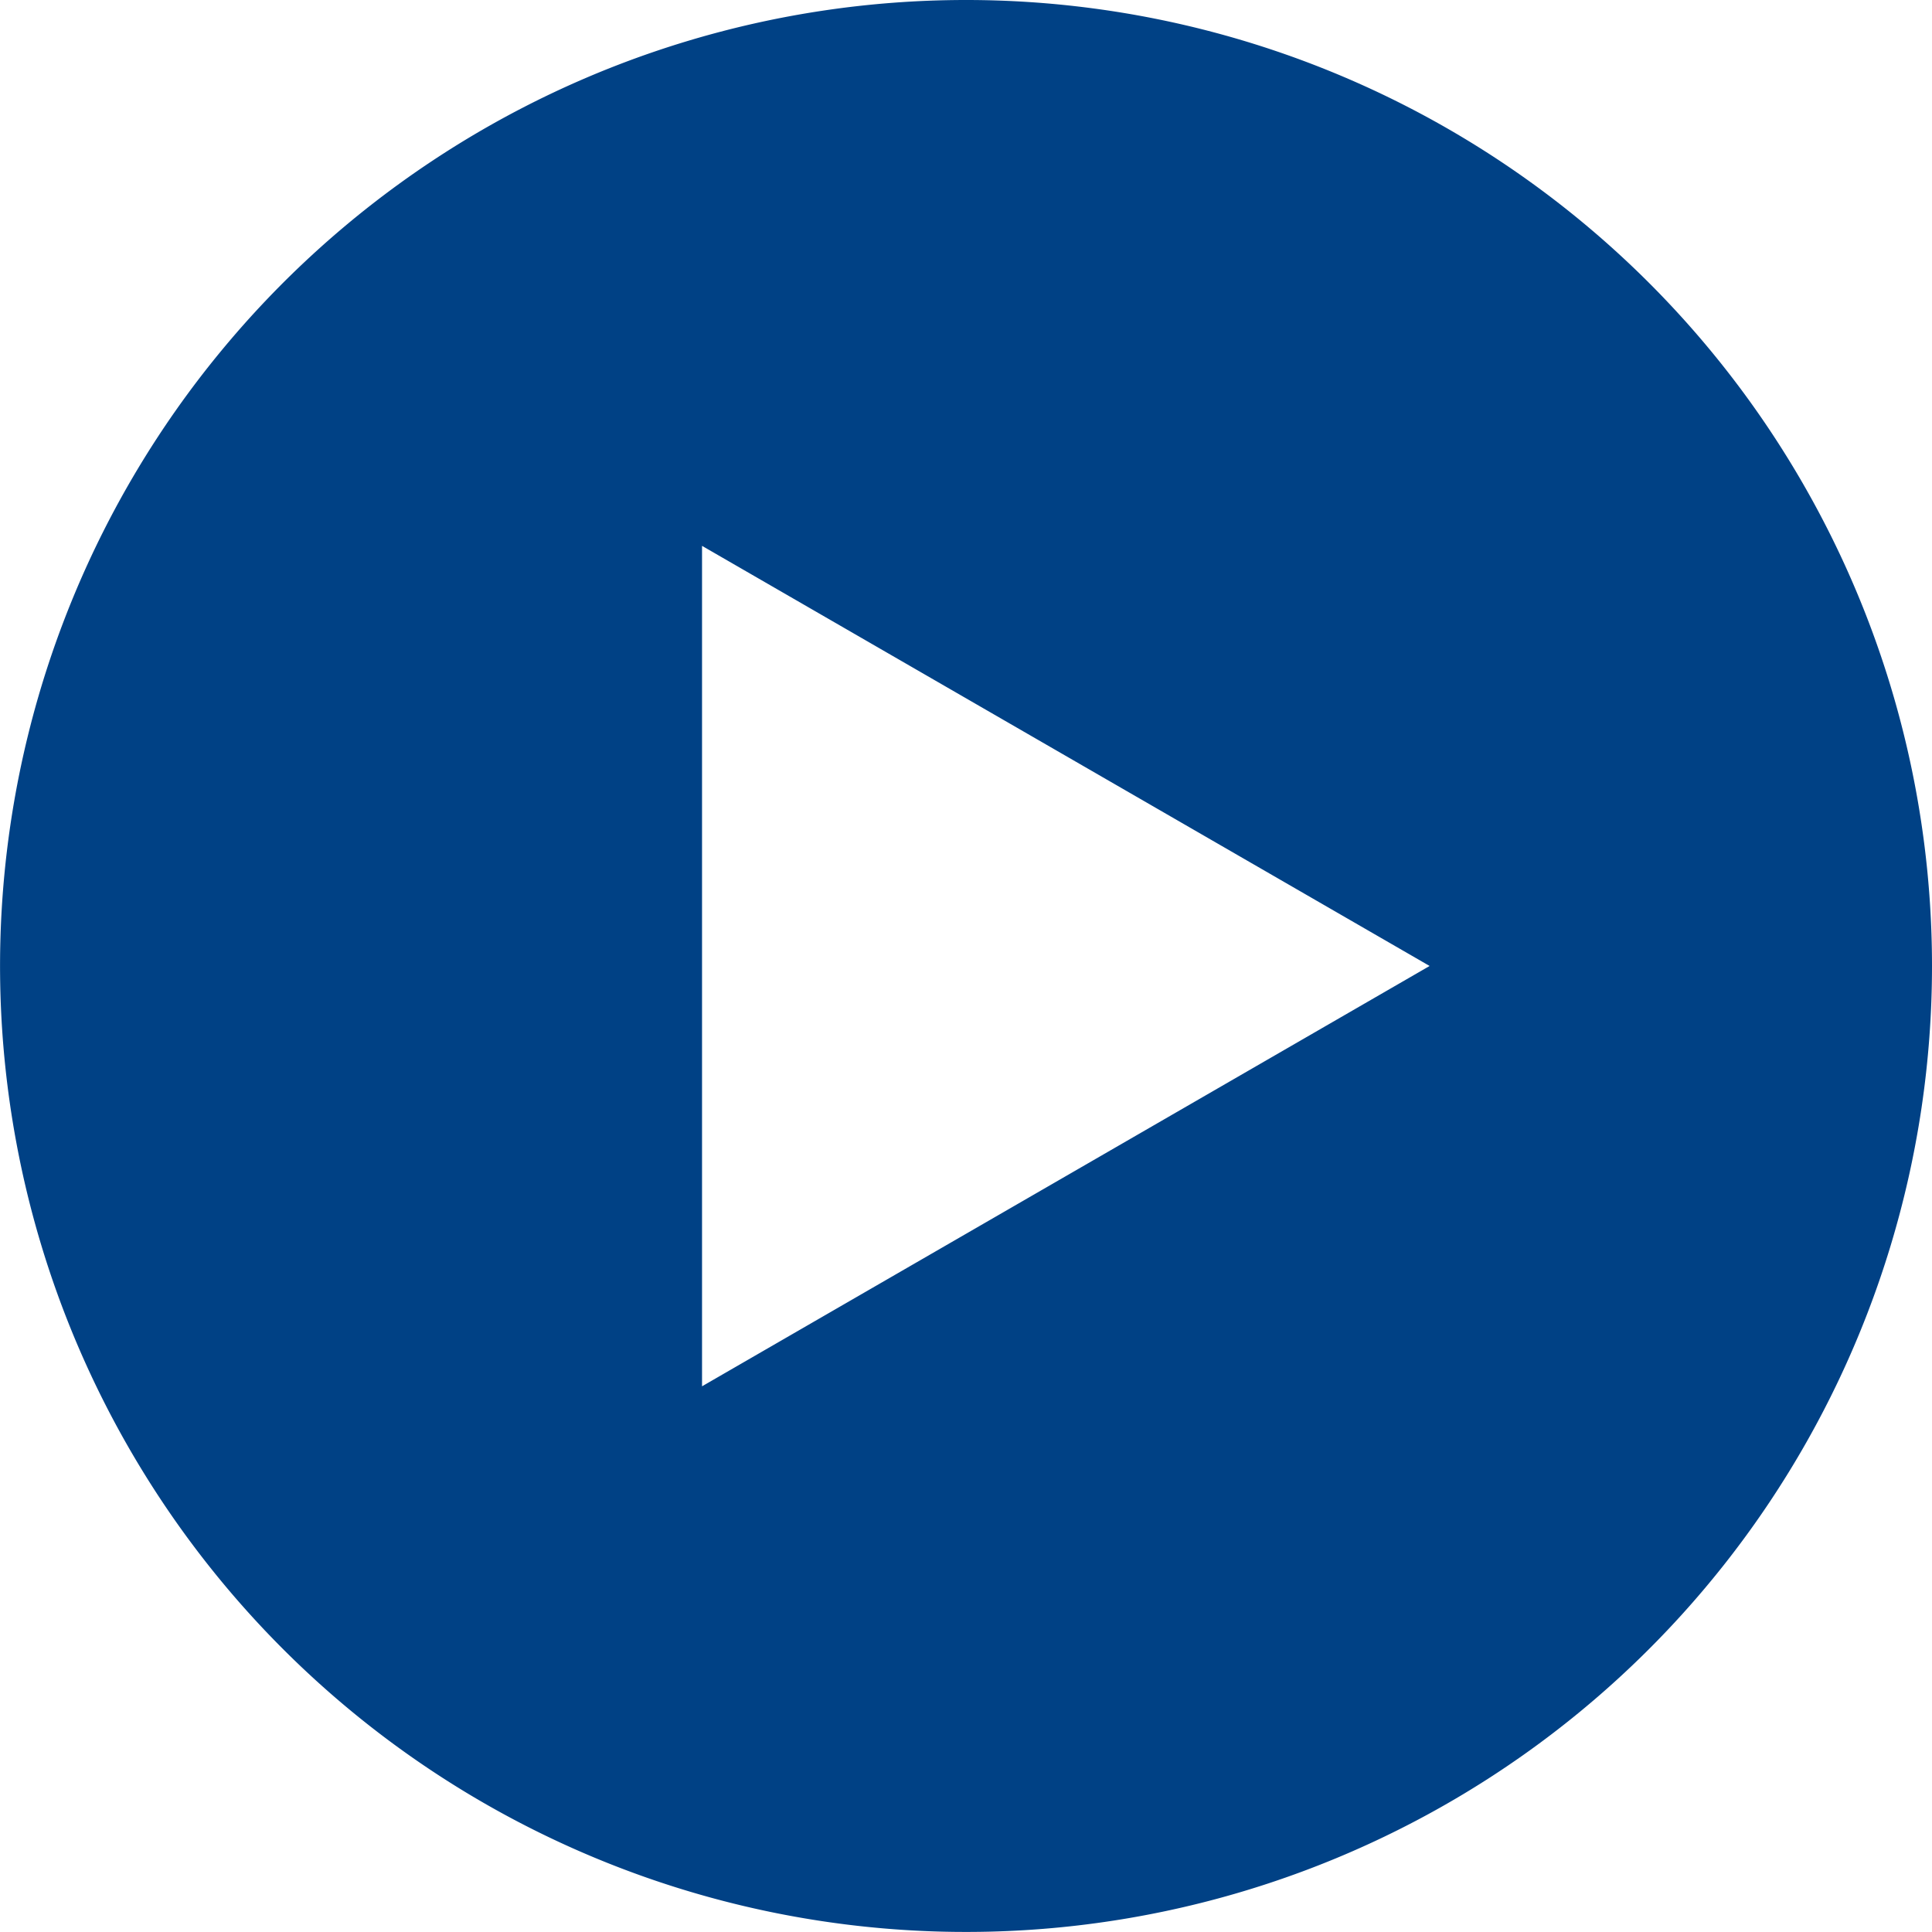
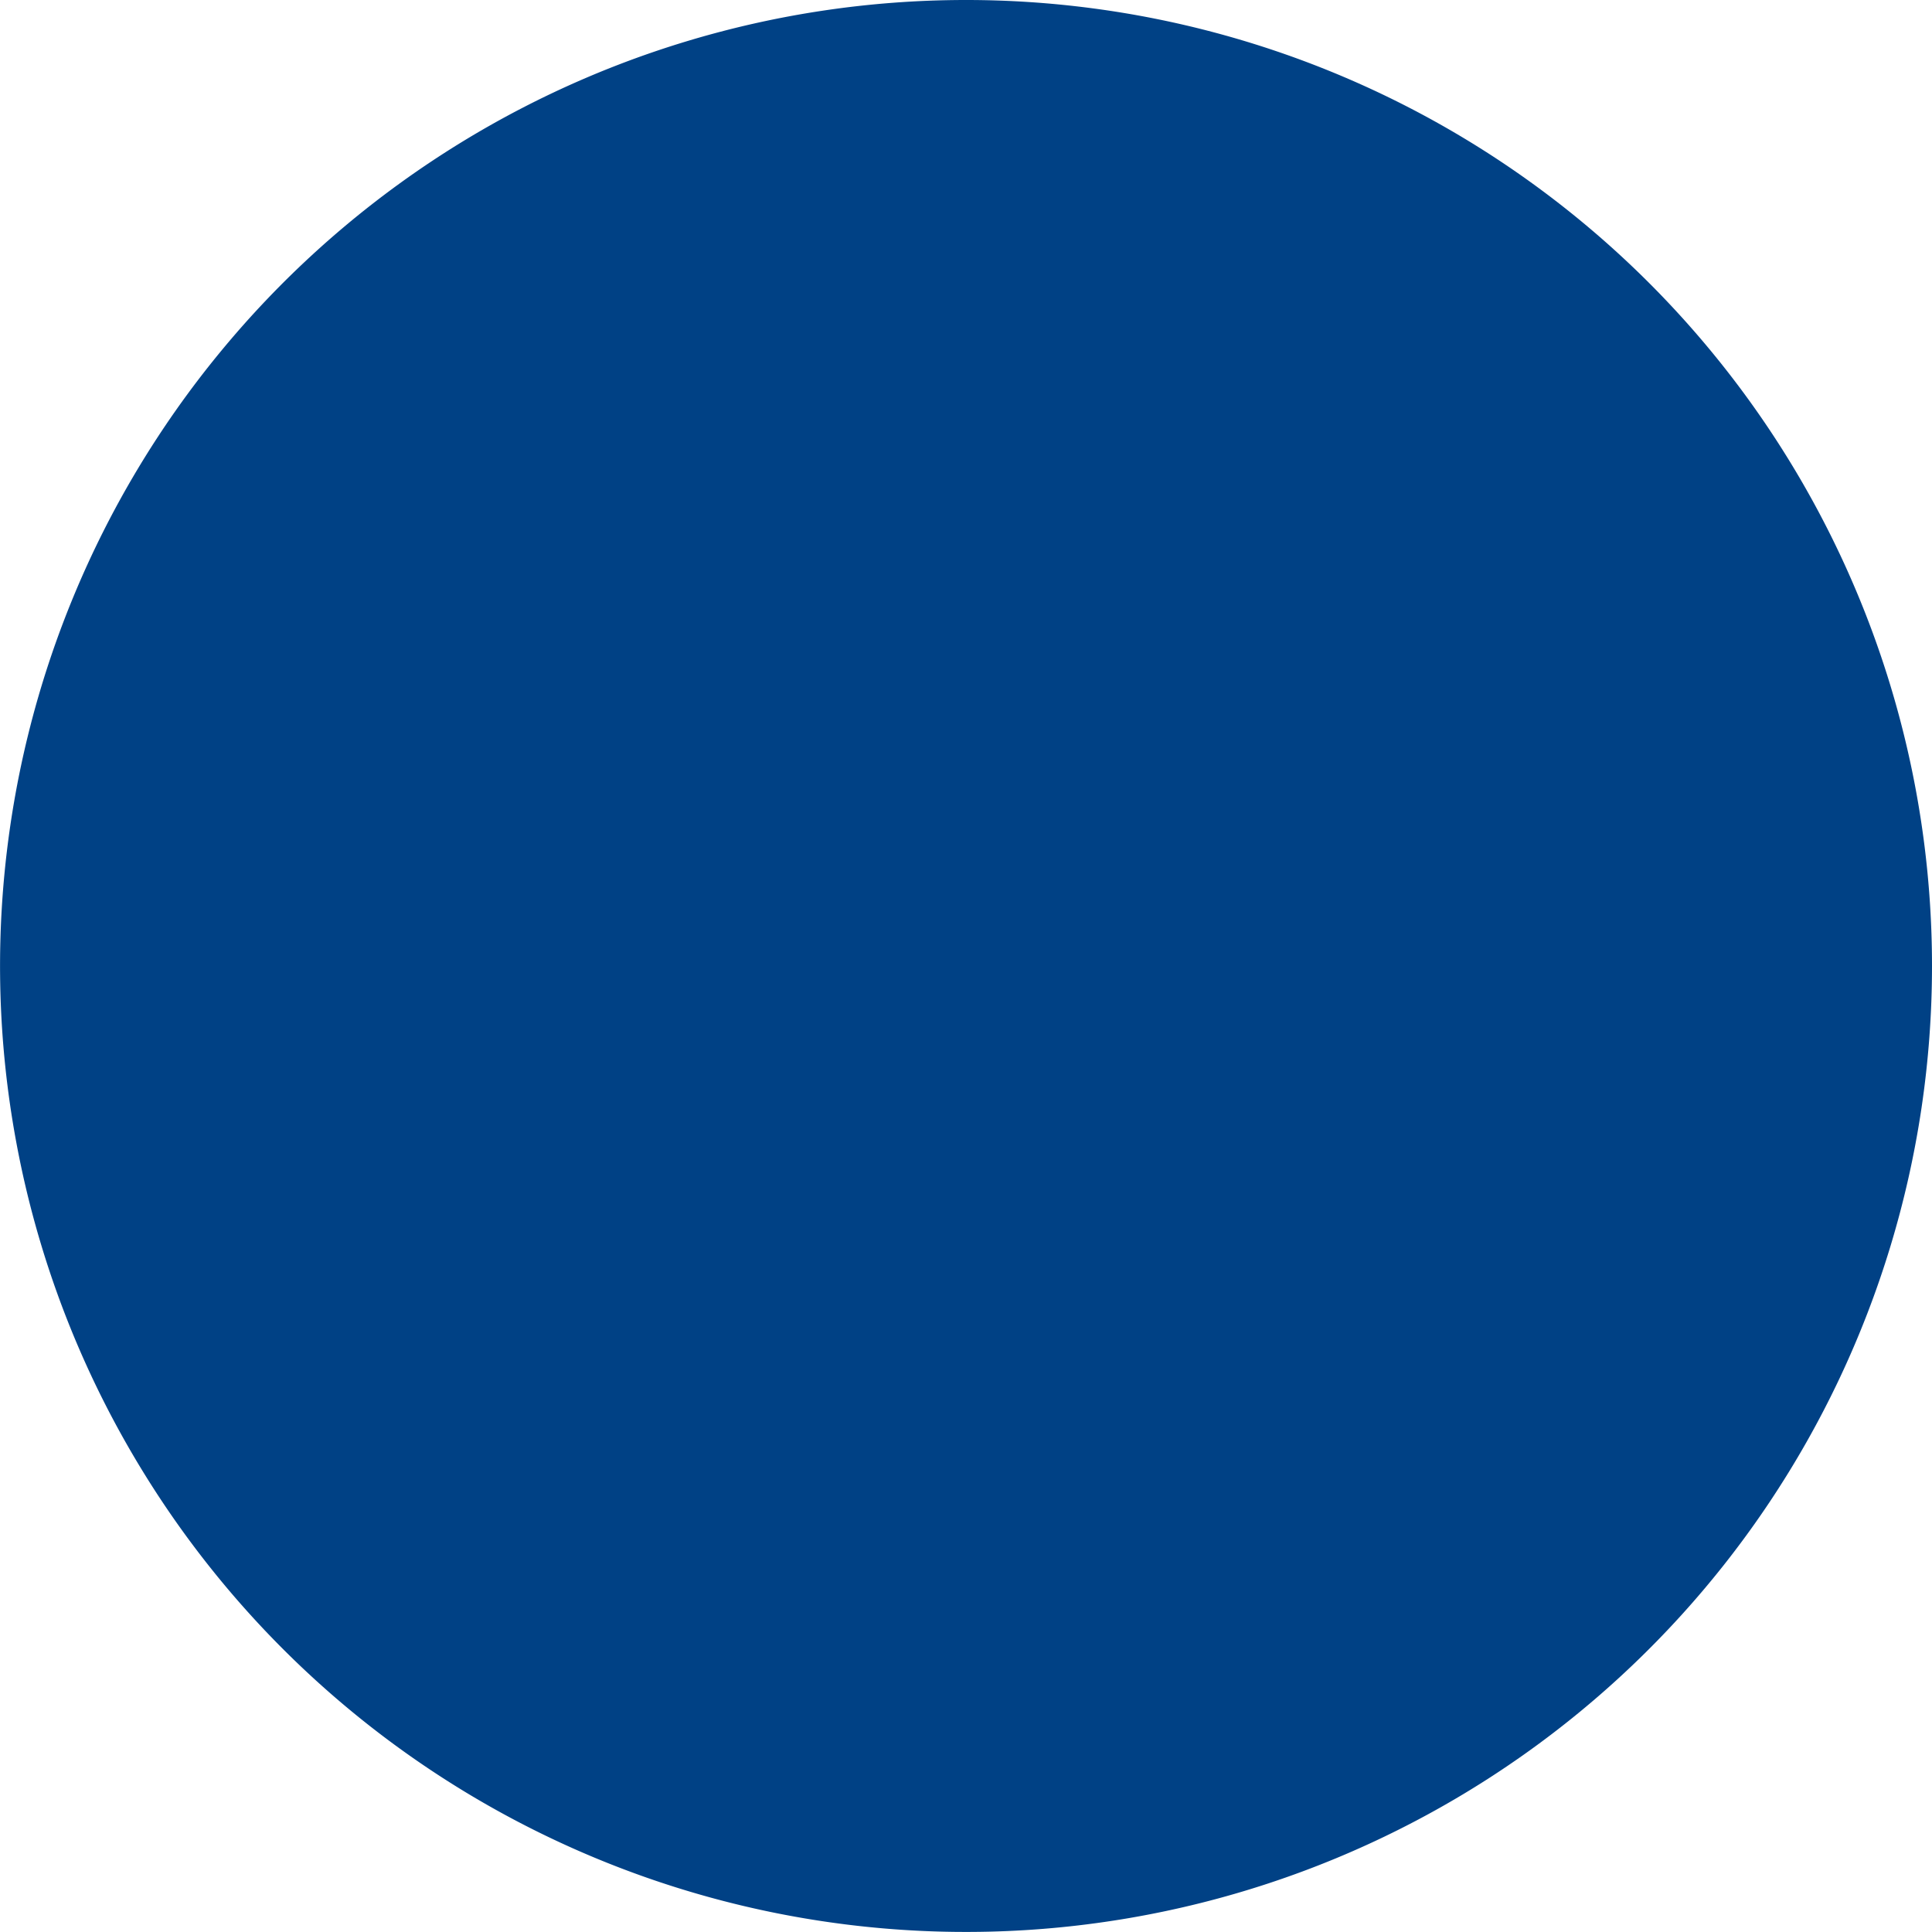
<svg xmlns="http://www.w3.org/2000/svg" id="play-button" width="35.677" height="35.677" viewBox="0 0 35.677 35.677">
  <g id="Group_67265" data-name="Group 67265">
-     <path id="Path_37823" data-name="Path 37823" d="M17.838,0A17.838,17.838,0,1,0,35.677,17.838,17.838,17.838,0,0,0,17.838,0ZM12.964,25.6V10.08L26.4,17.838Z" fill="#004185" />
+     <path id="Path_37823" data-name="Path 37823" d="M17.838,0A17.838,17.838,0,1,0,35.677,17.838,17.838,17.838,0,0,0,17.838,0ZV10.08L26.4,17.838Z" fill="#004185" />
  </g>
</svg>